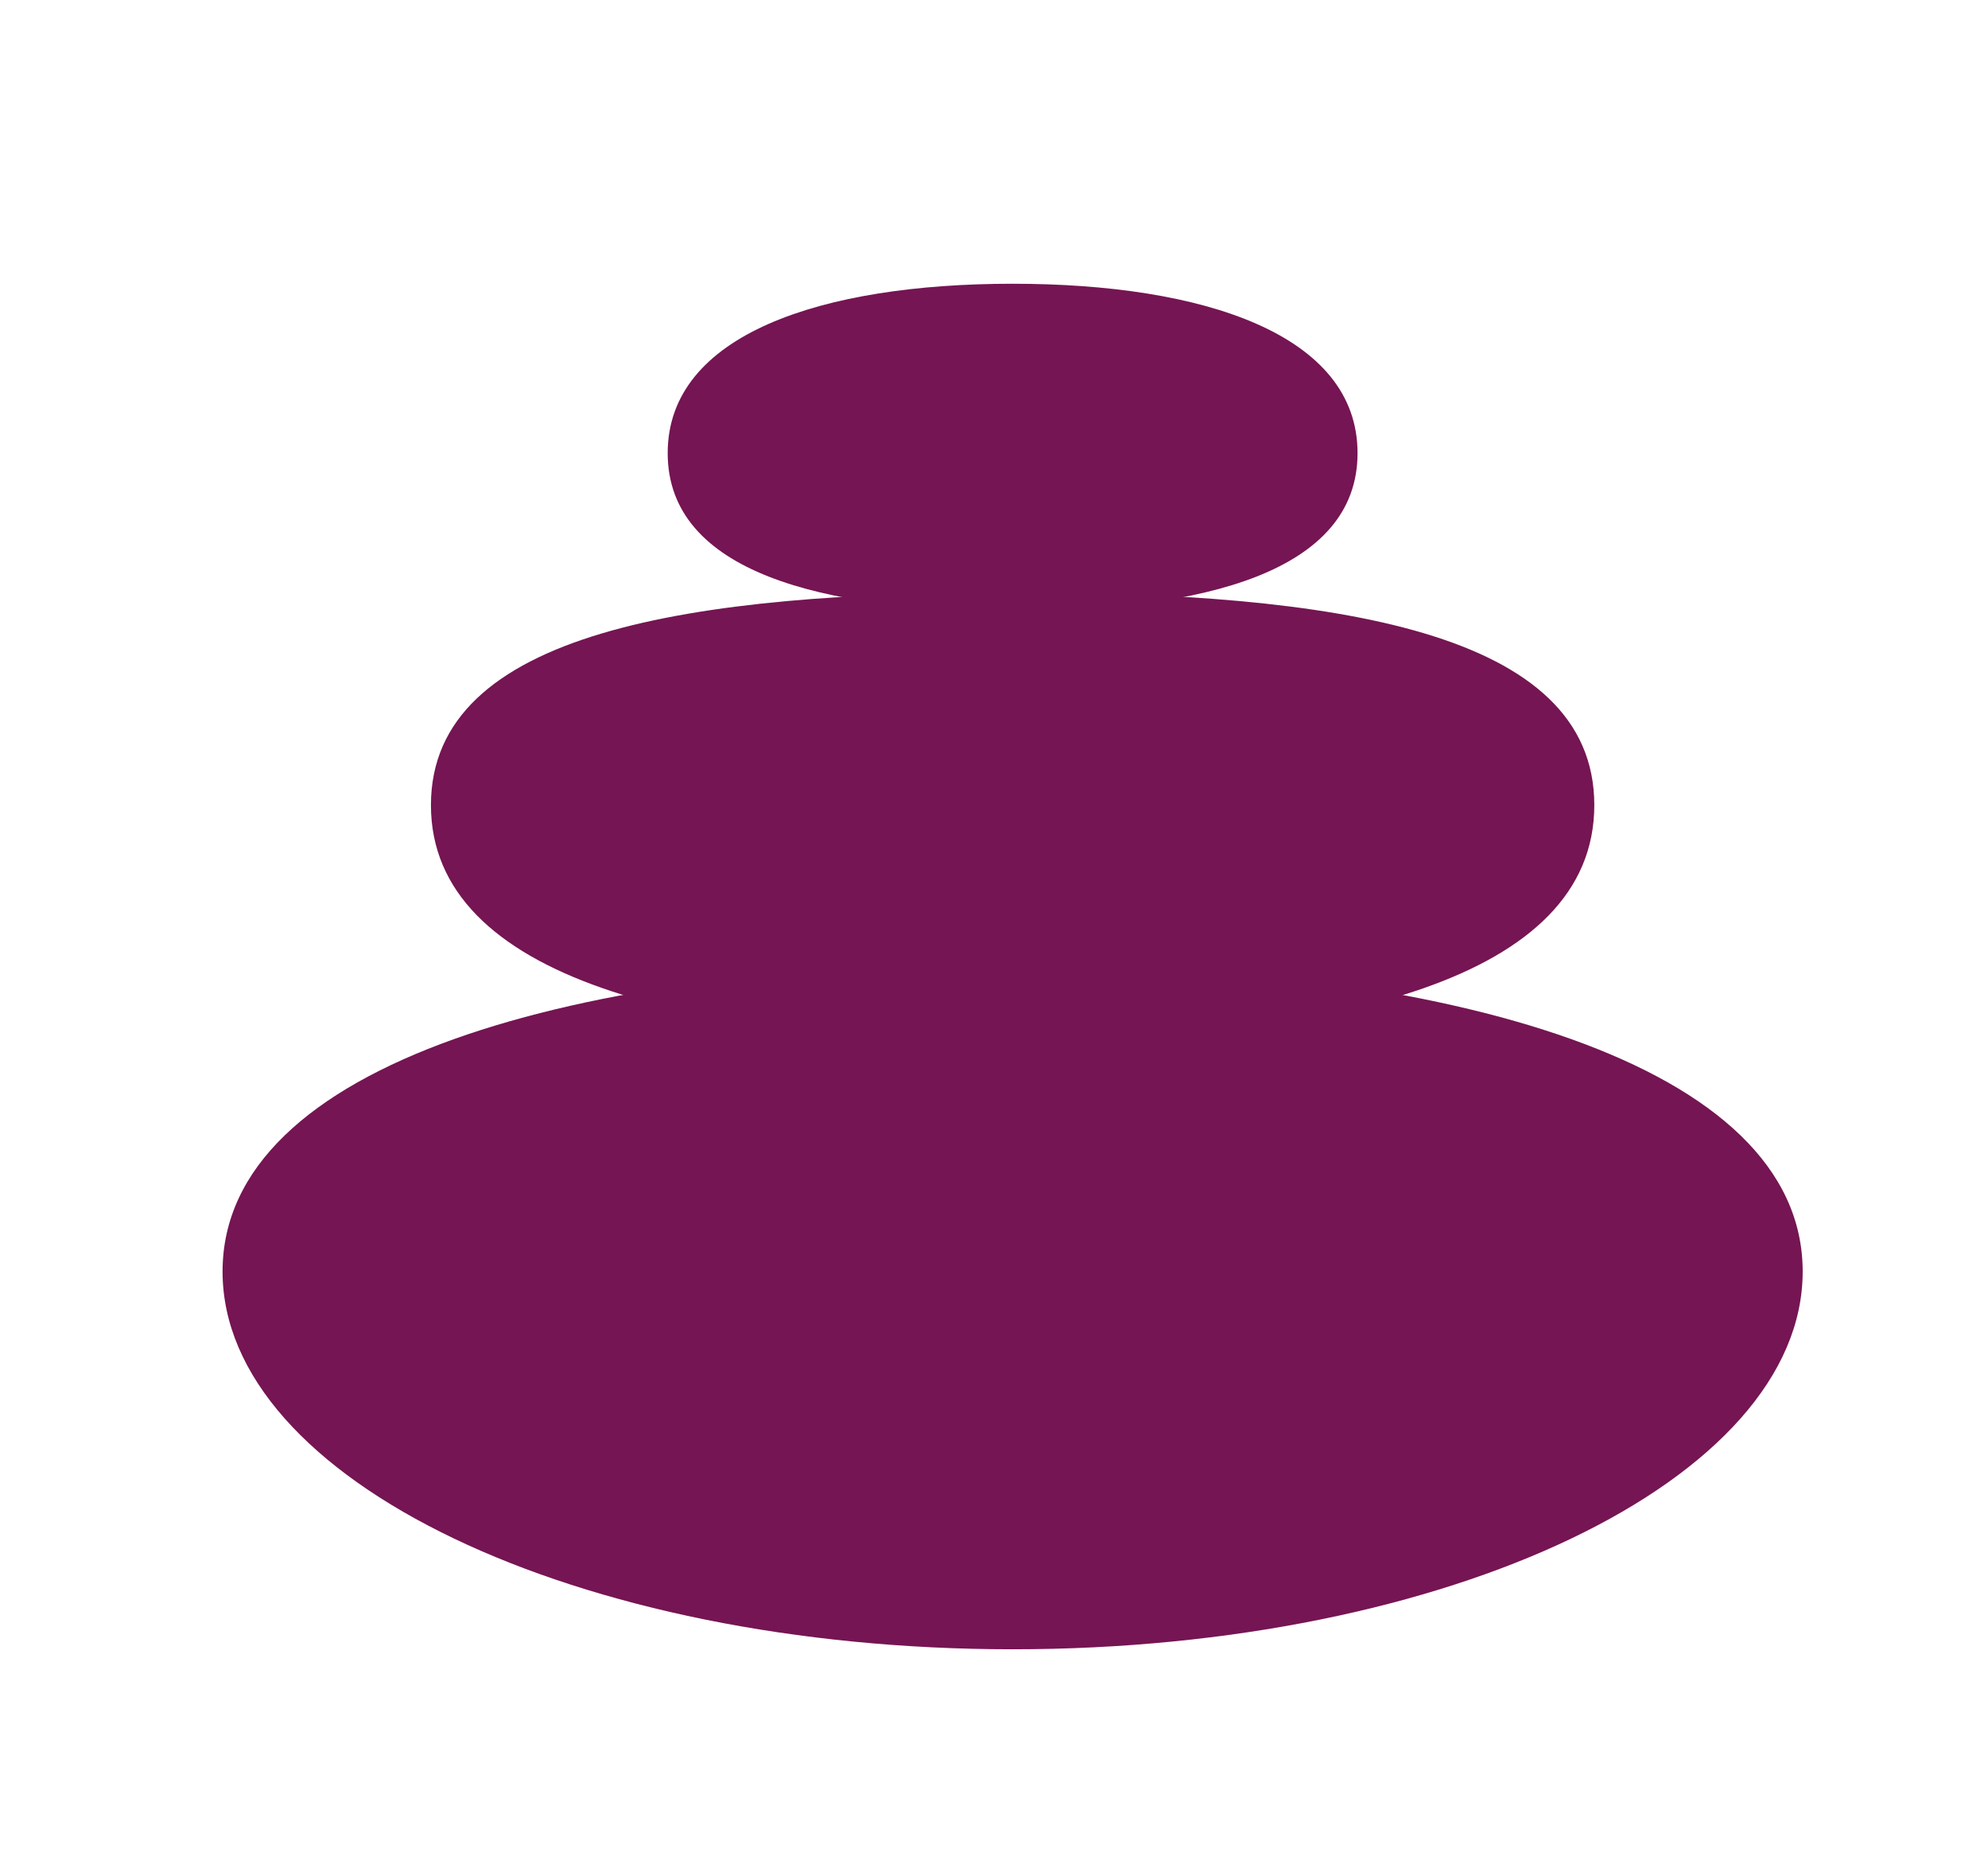
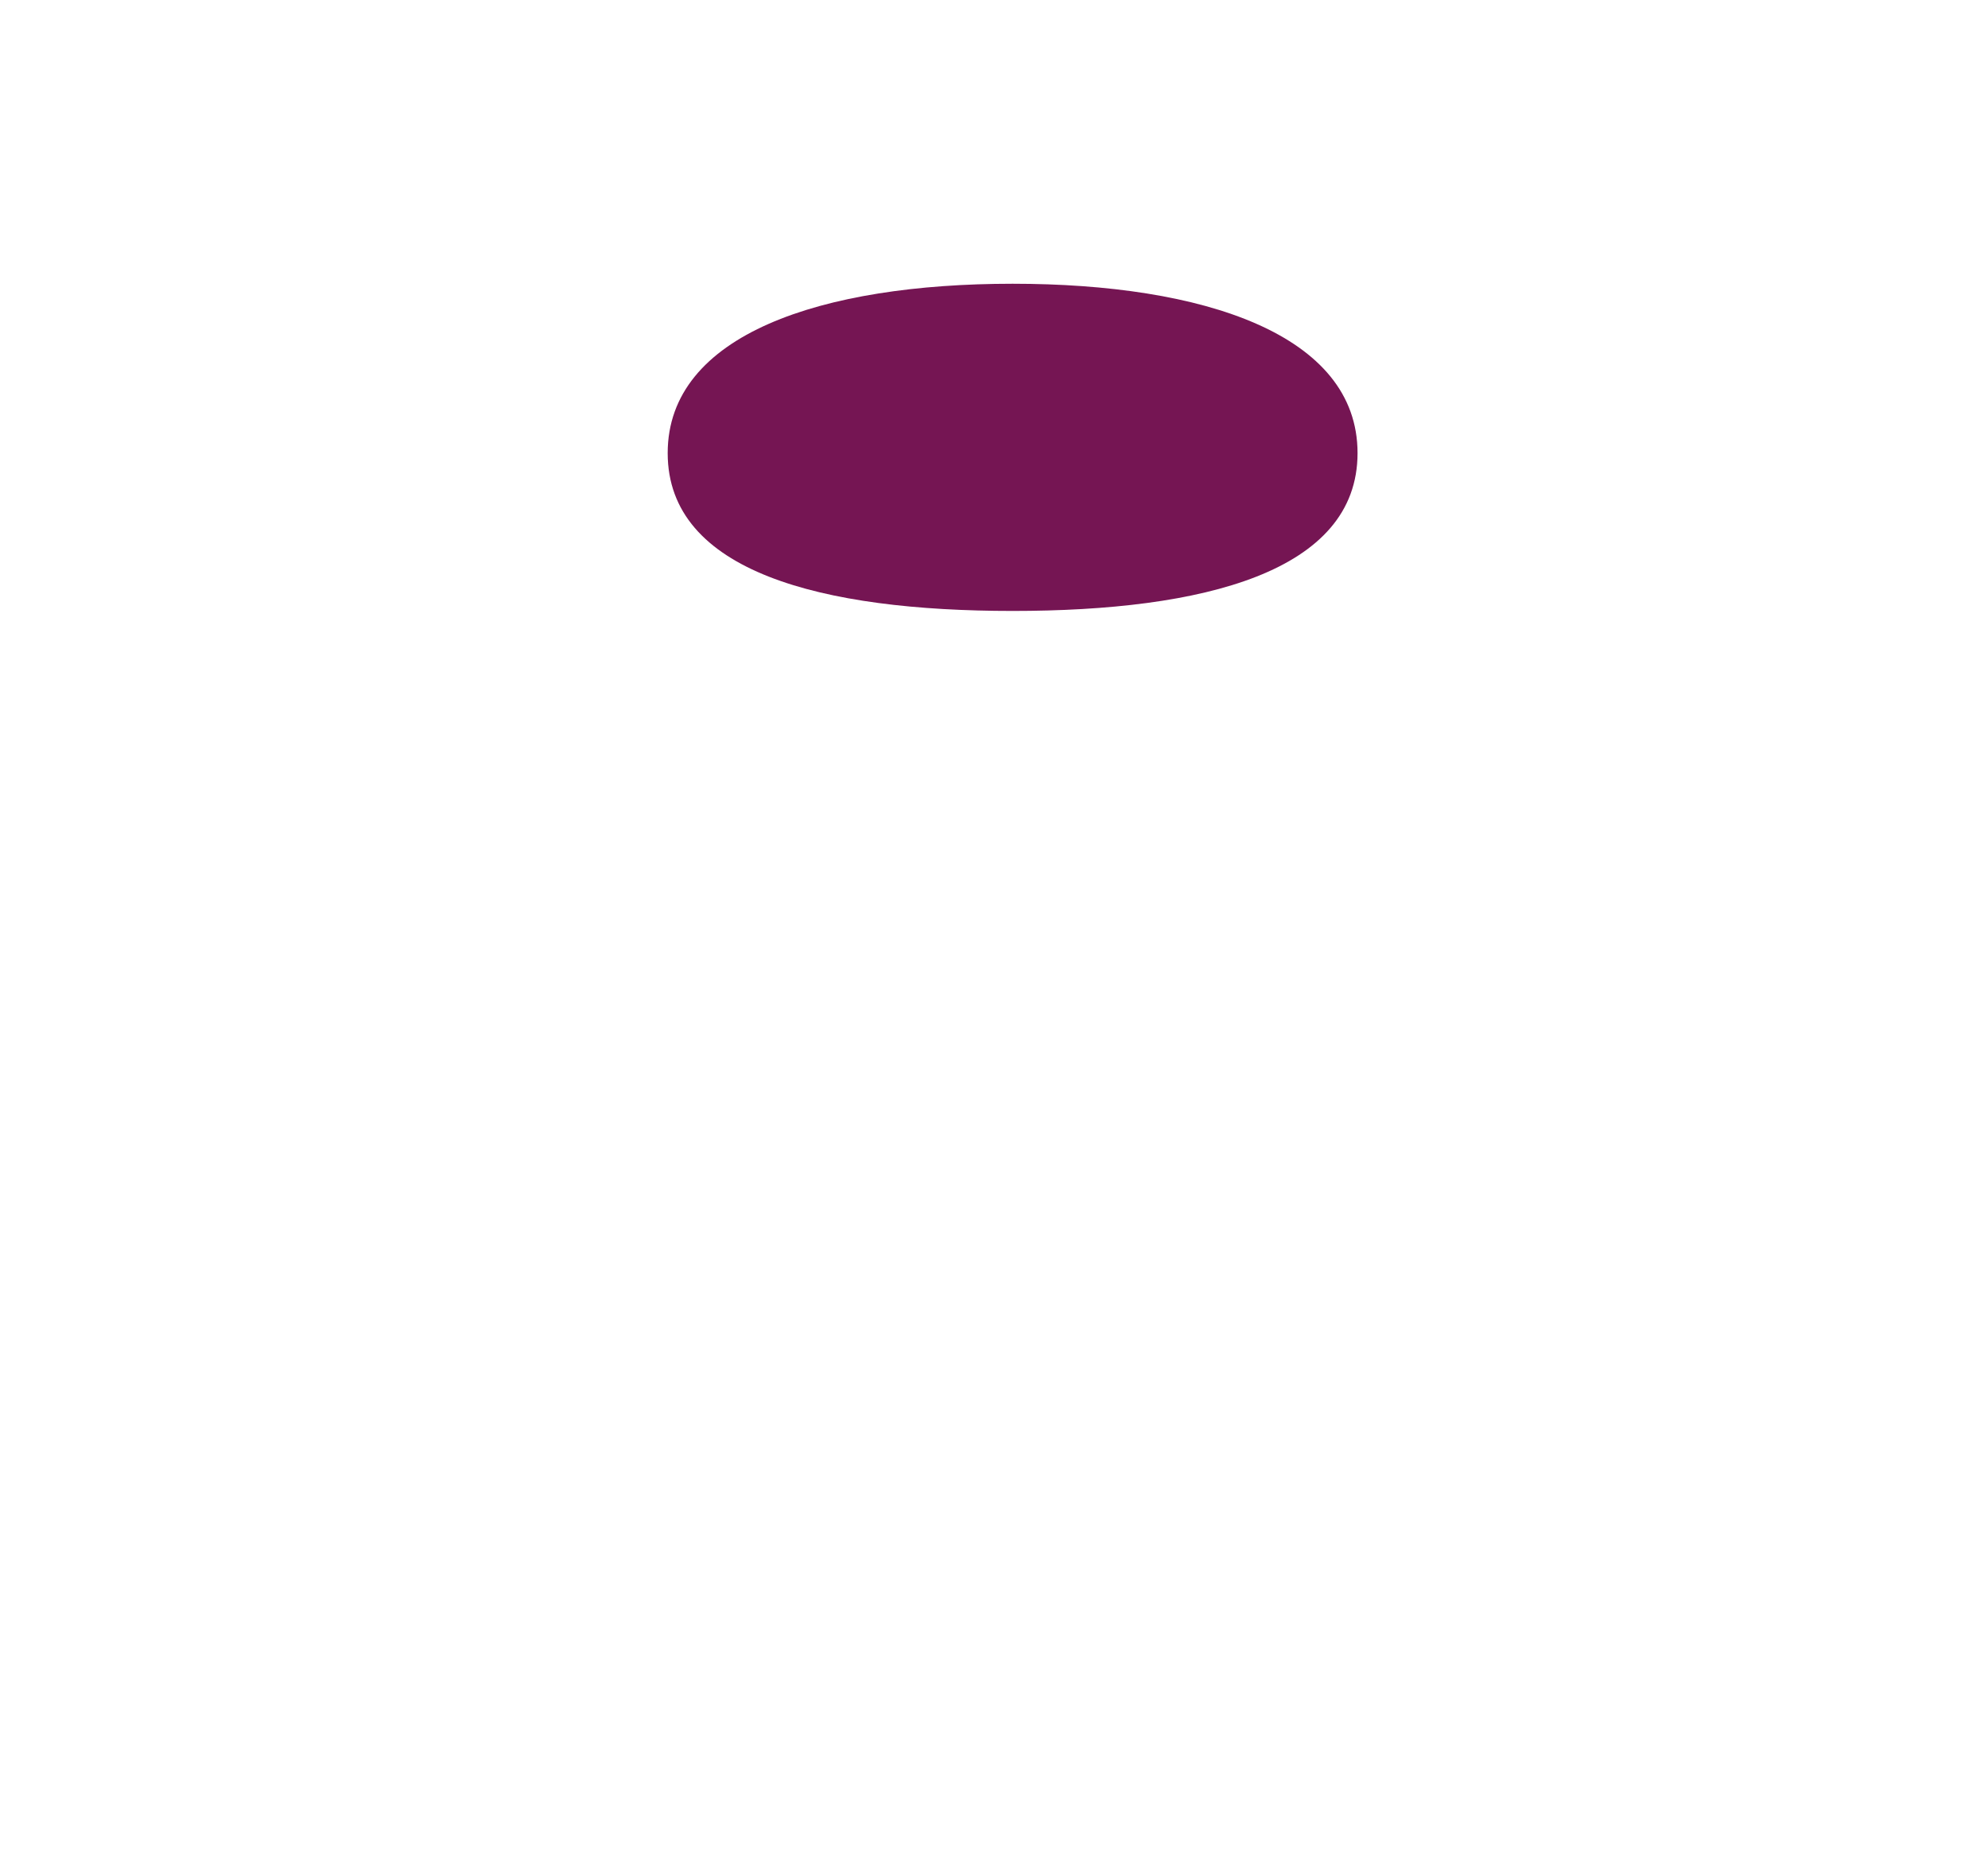
<svg xmlns="http://www.w3.org/2000/svg" version="1.1" id="Layer_1" x="0px" y="0px" viewBox="0 0 224.2 209.3" style="enable-background:new 0 0 224.2 209.3;" xml:space="preserve">
  <style type="text/css"> .st0{fill:#751553;} </style>
  <g>
-     <path class="st0" d="M203.3,143.4c0,23.5-39.9,42.6-89.1,42.6c-49.2,0-89.1-19.1-89.1-42.6c0-23.5,39.9-34.8,89.1-34.8 C163.4,108.6,203.3,119.9,203.3,143.4z" />
-     <path class="st0" d="M179.8,90.8c0,19.7-29.4,26.5-65.6,26.5c-36.2,0-65.6-6.9-65.6-26.5S78,66.8,114.2,66.8 C150.4,66.8,179.8,71.1,179.8,90.8z" />
    <path class="st0" d="M153.1,51.1c0,13.4-17.4,17.8-38.9,17.8c-21.5,0-38.9-4.4-38.9-17.8c0-13.4,17.4-19.1,38.9-19.1 C135.7,32,153.1,37.7,153.1,51.1z" />
  </g>
</svg>